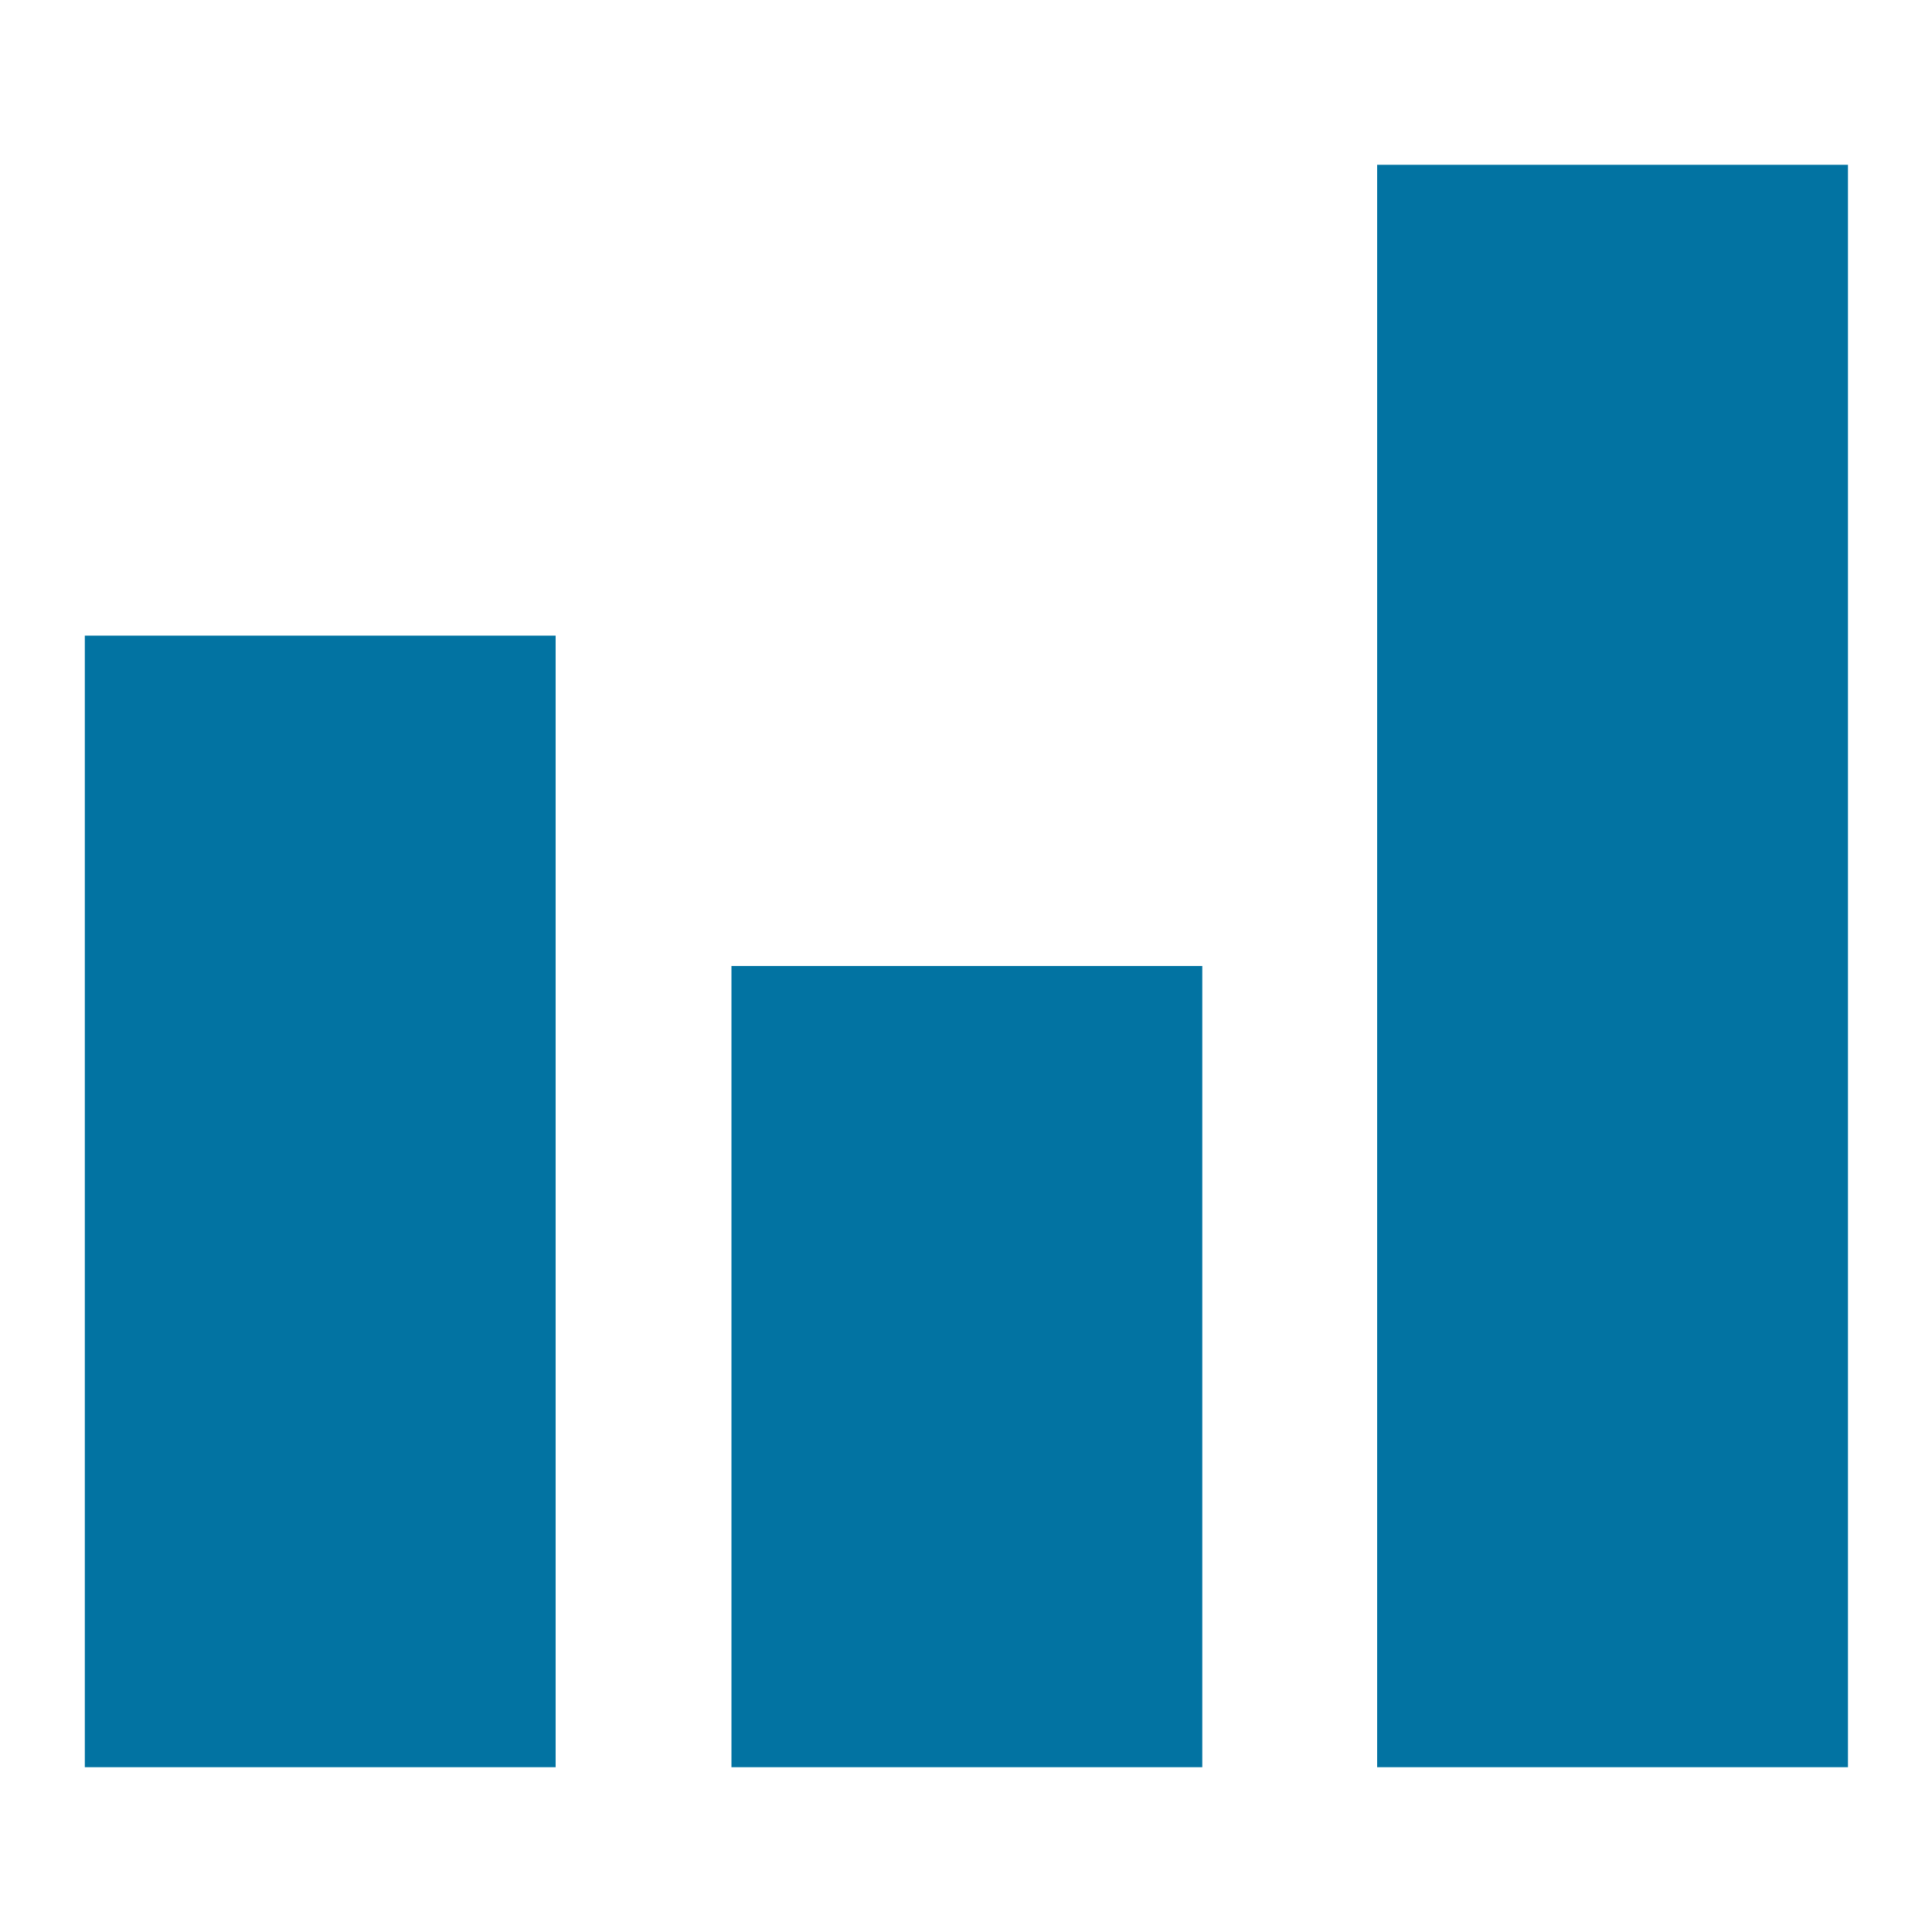
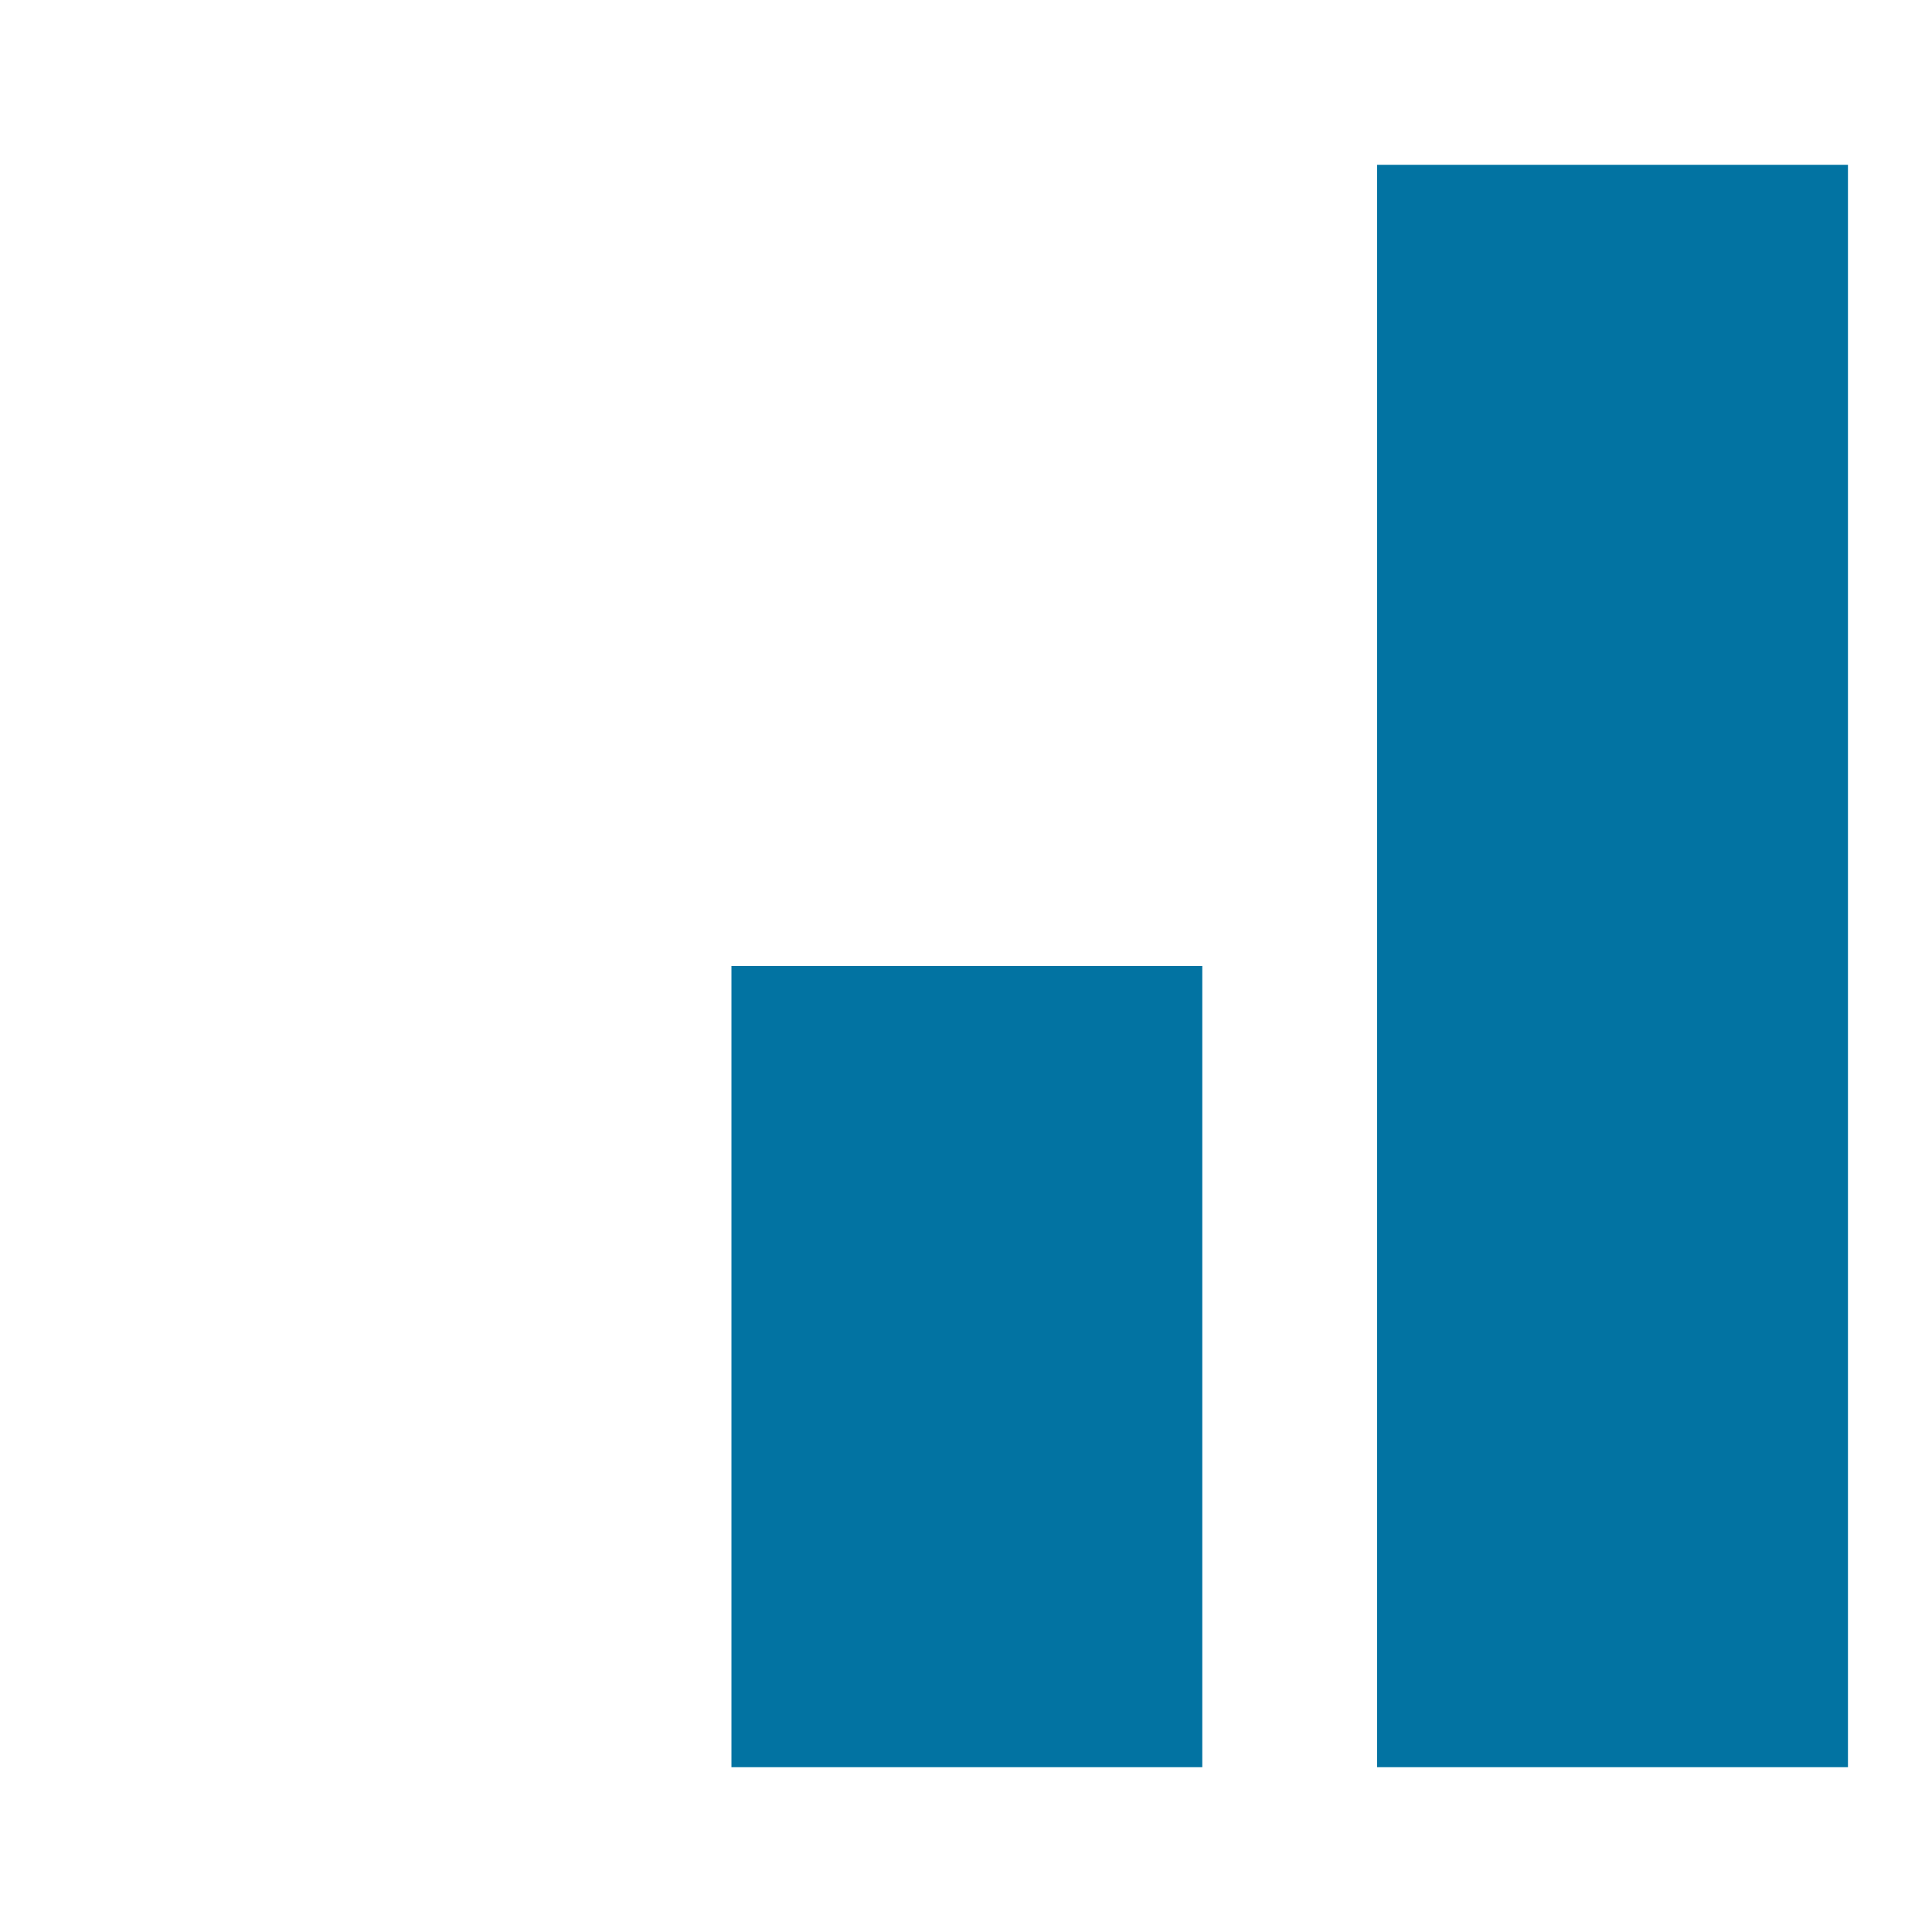
<svg xmlns="http://www.w3.org/2000/svg" viewBox="0 0 1000 1000" style="fill:#0273a2">
  <title>Statistics SVG icon</title>
-   <path d="M10,813.3" />
  <path d="M712.8,85.3h243.7v829.4H712.8V85.3z" />
-   <path d="M378.6,500h243.7v414.7H378.6V500L378.6,500z" />
-   <path d="M43.9,329h243.7v585.7H43.9V329L43.9,329z" />
+   <path d="M378.6,500h243.7v414.7H378.6V500z" />
  <path d="M990,813.3" />
</svg>